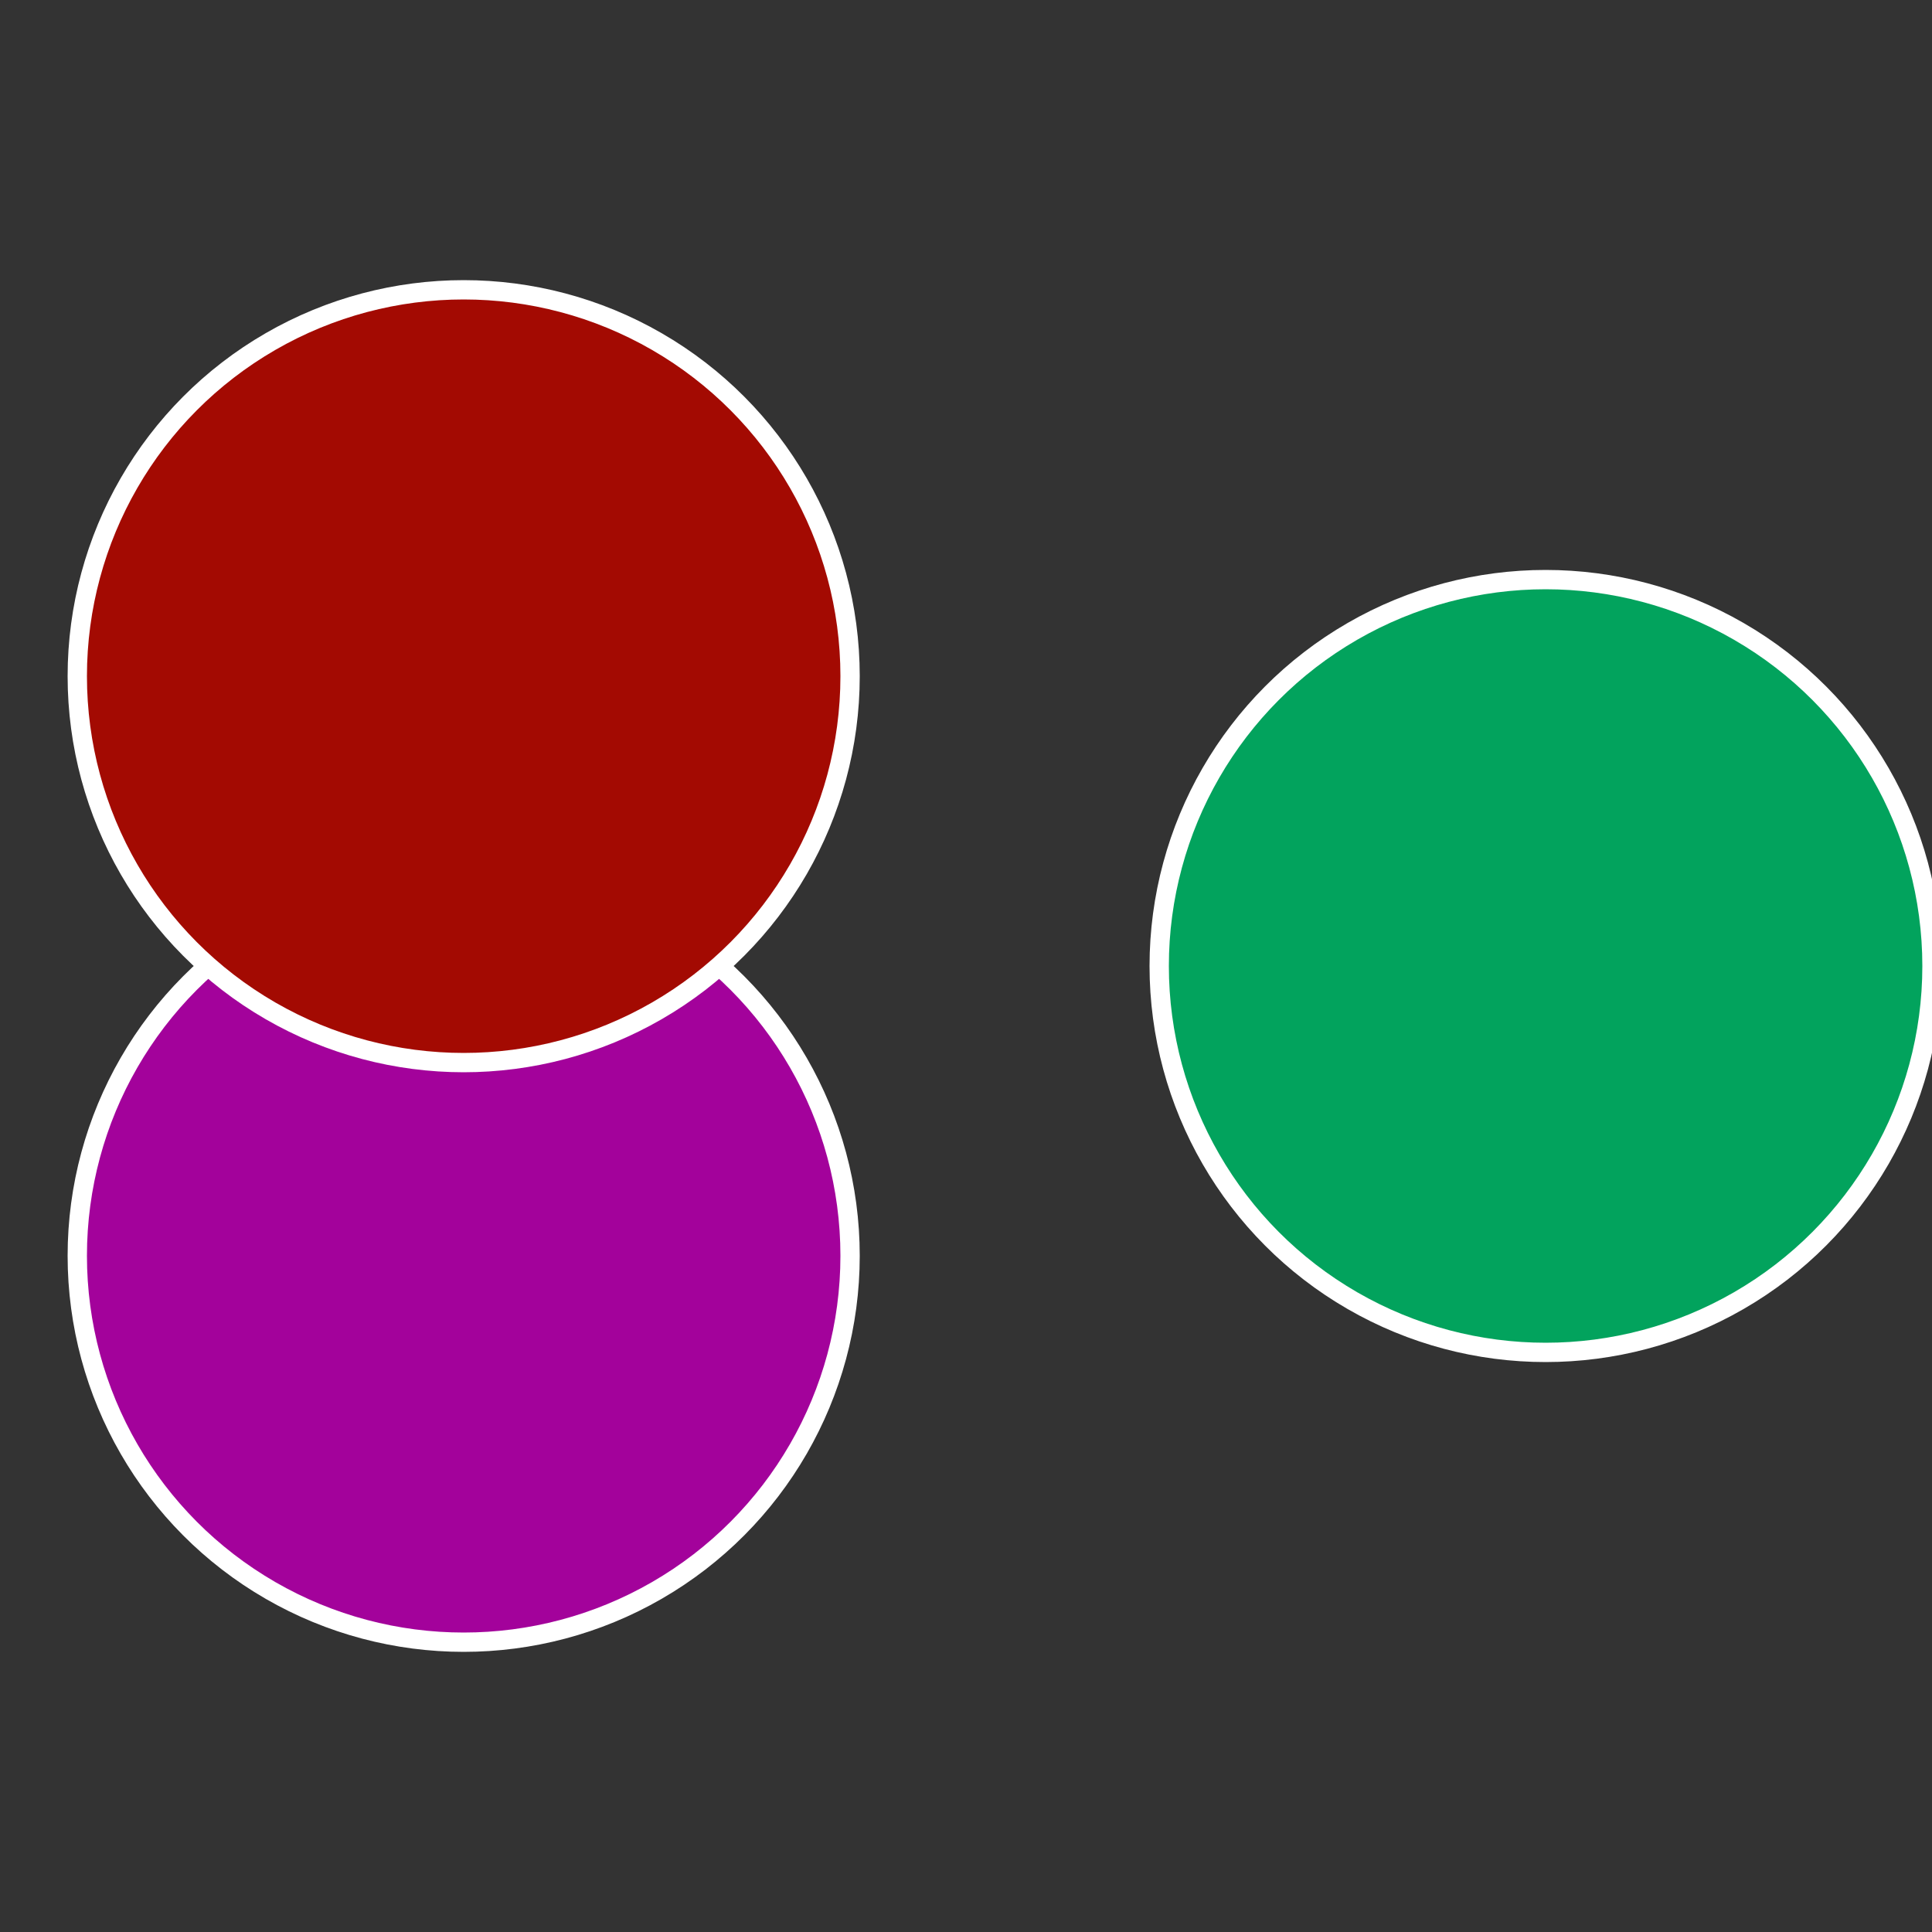
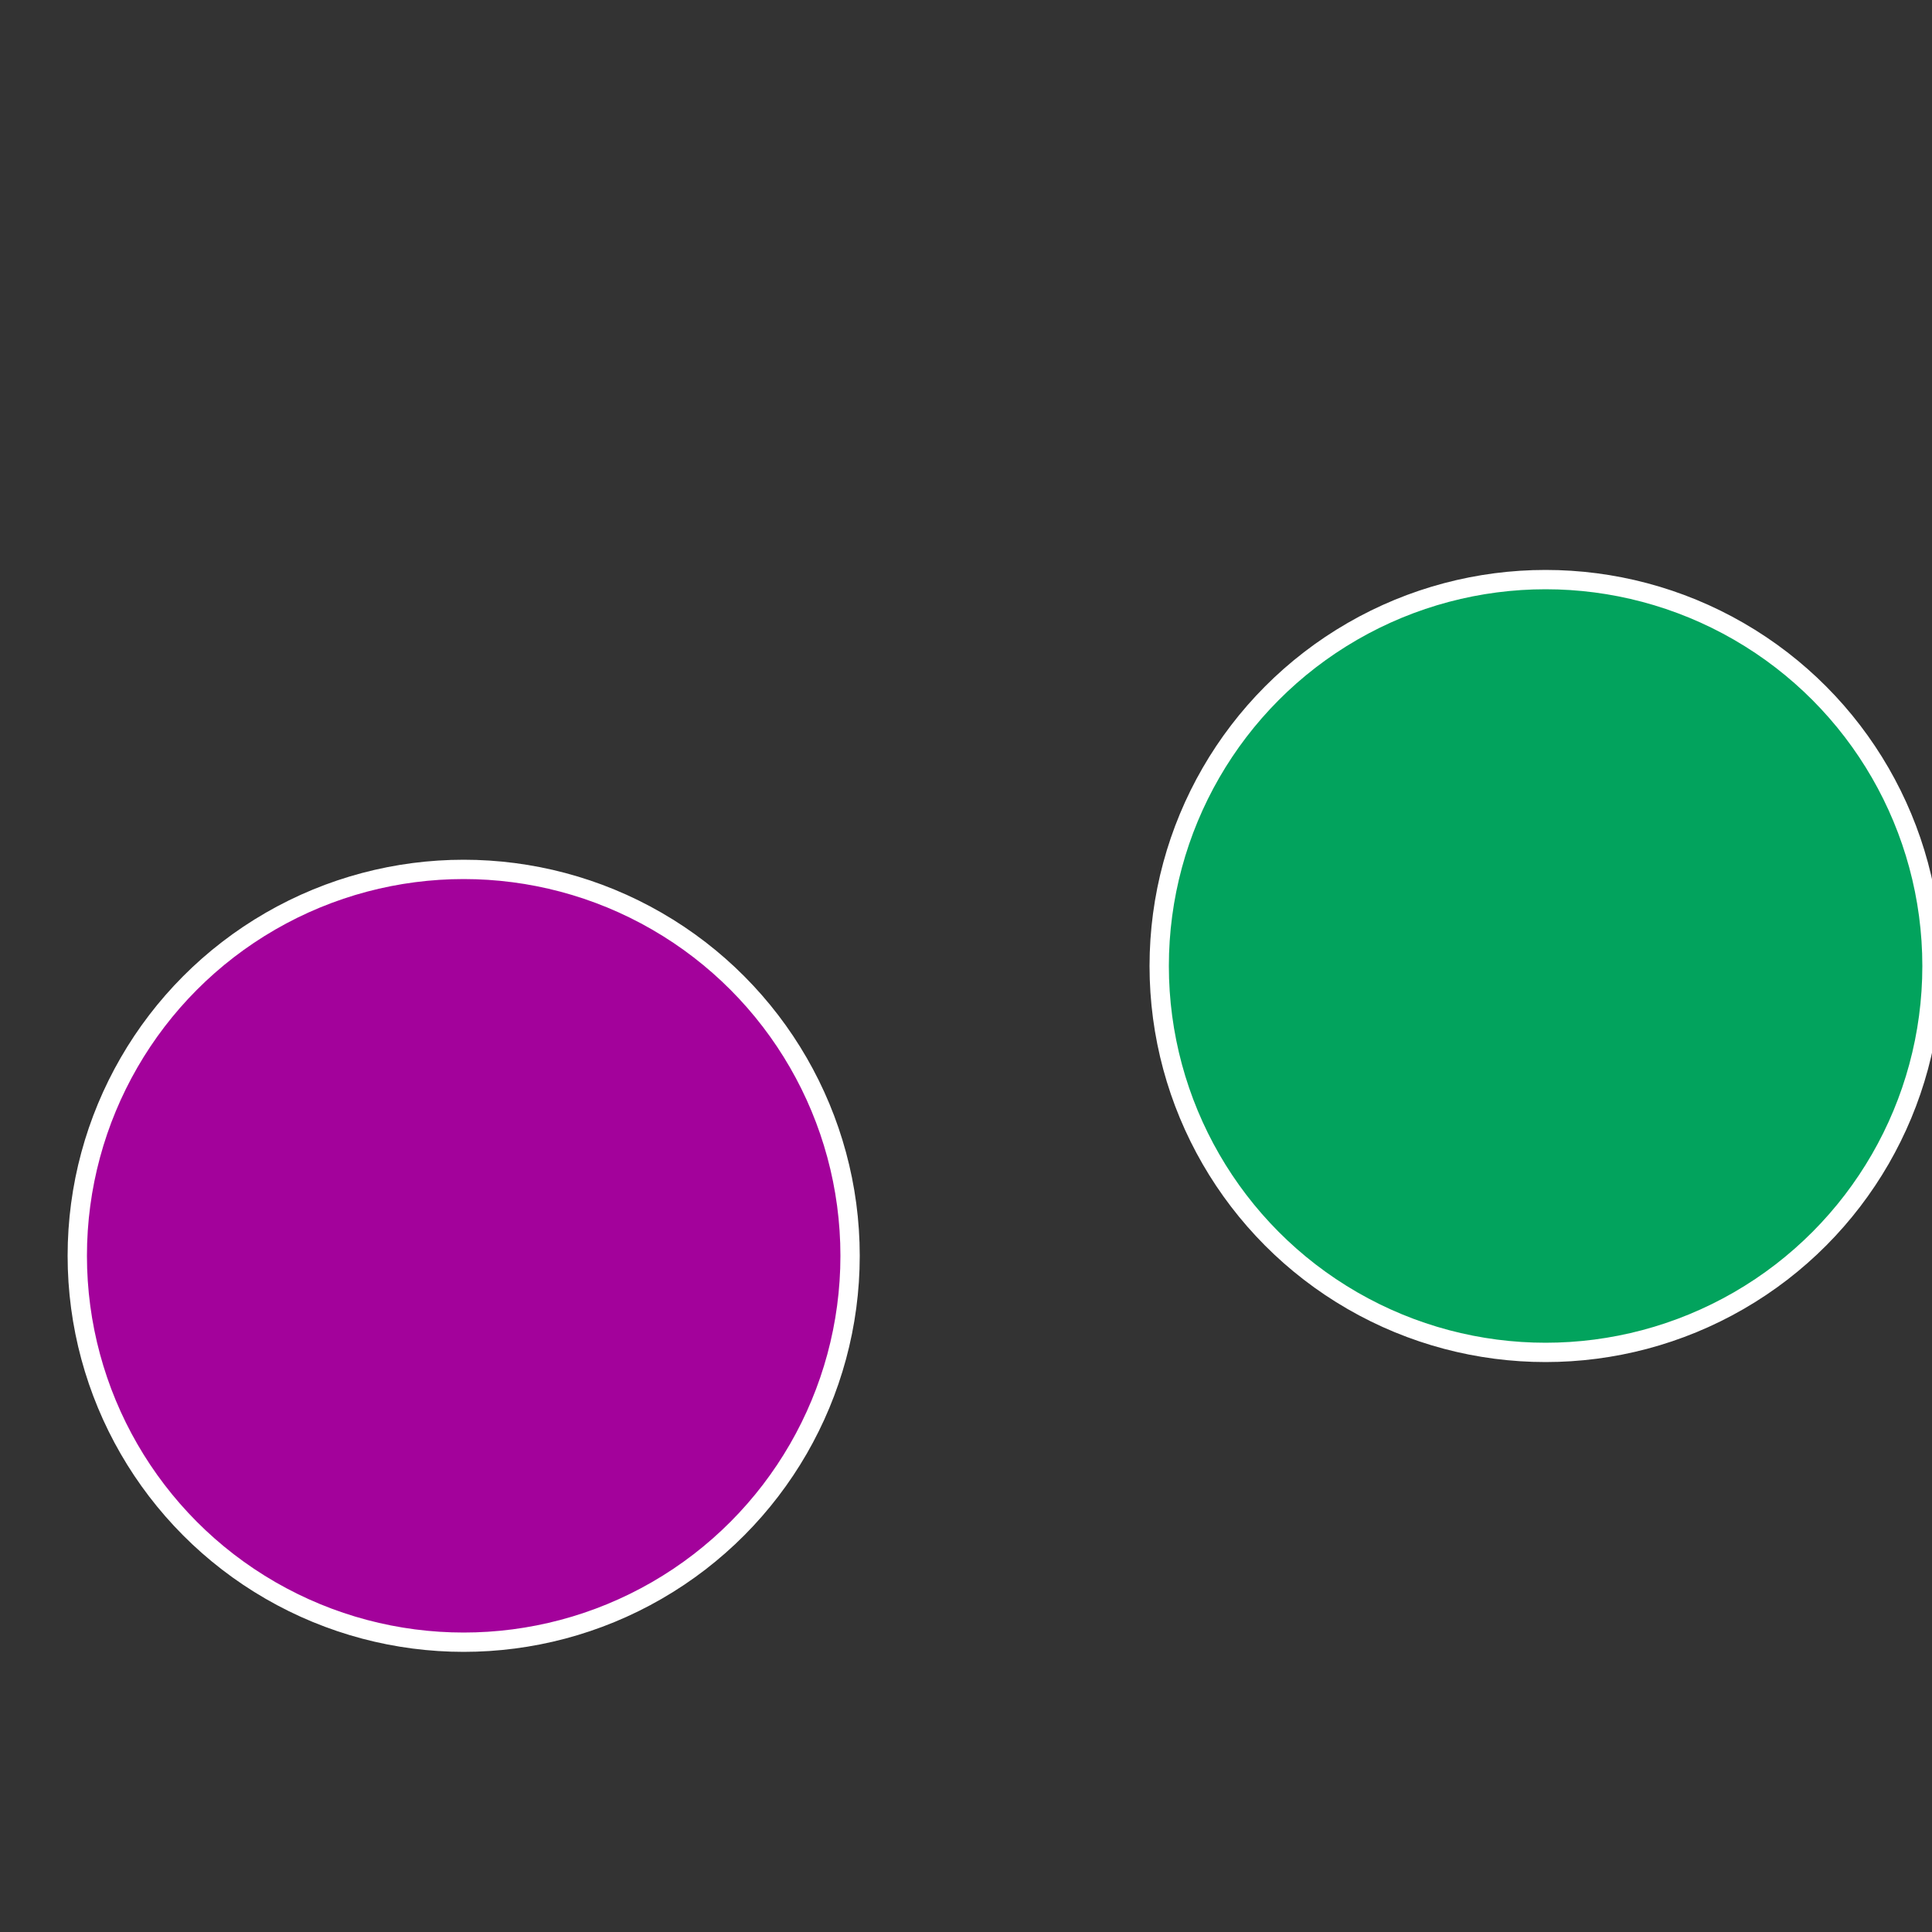
<svg xmlns="http://www.w3.org/2000/svg" width="500" height="500" viewBox="-1 -1 2 2">
  <rect x="-1" y="-1" width="2" height="2" fill="#333333" stroke="none" />
  <circle cx="0.6" cy="0" r="0.4" fill="#02a35d" stroke="#fff" stroke-width="1%" />
  <circle cx="-0.52" cy="0.3" r="0.4" fill="#a3029b" stroke="#fff" stroke-width="1%" />
-   <circle cx="-0.52" cy="-0.3" r="0.4" fill="#a30a02" stroke="#fff" stroke-width="1%" />
</svg>